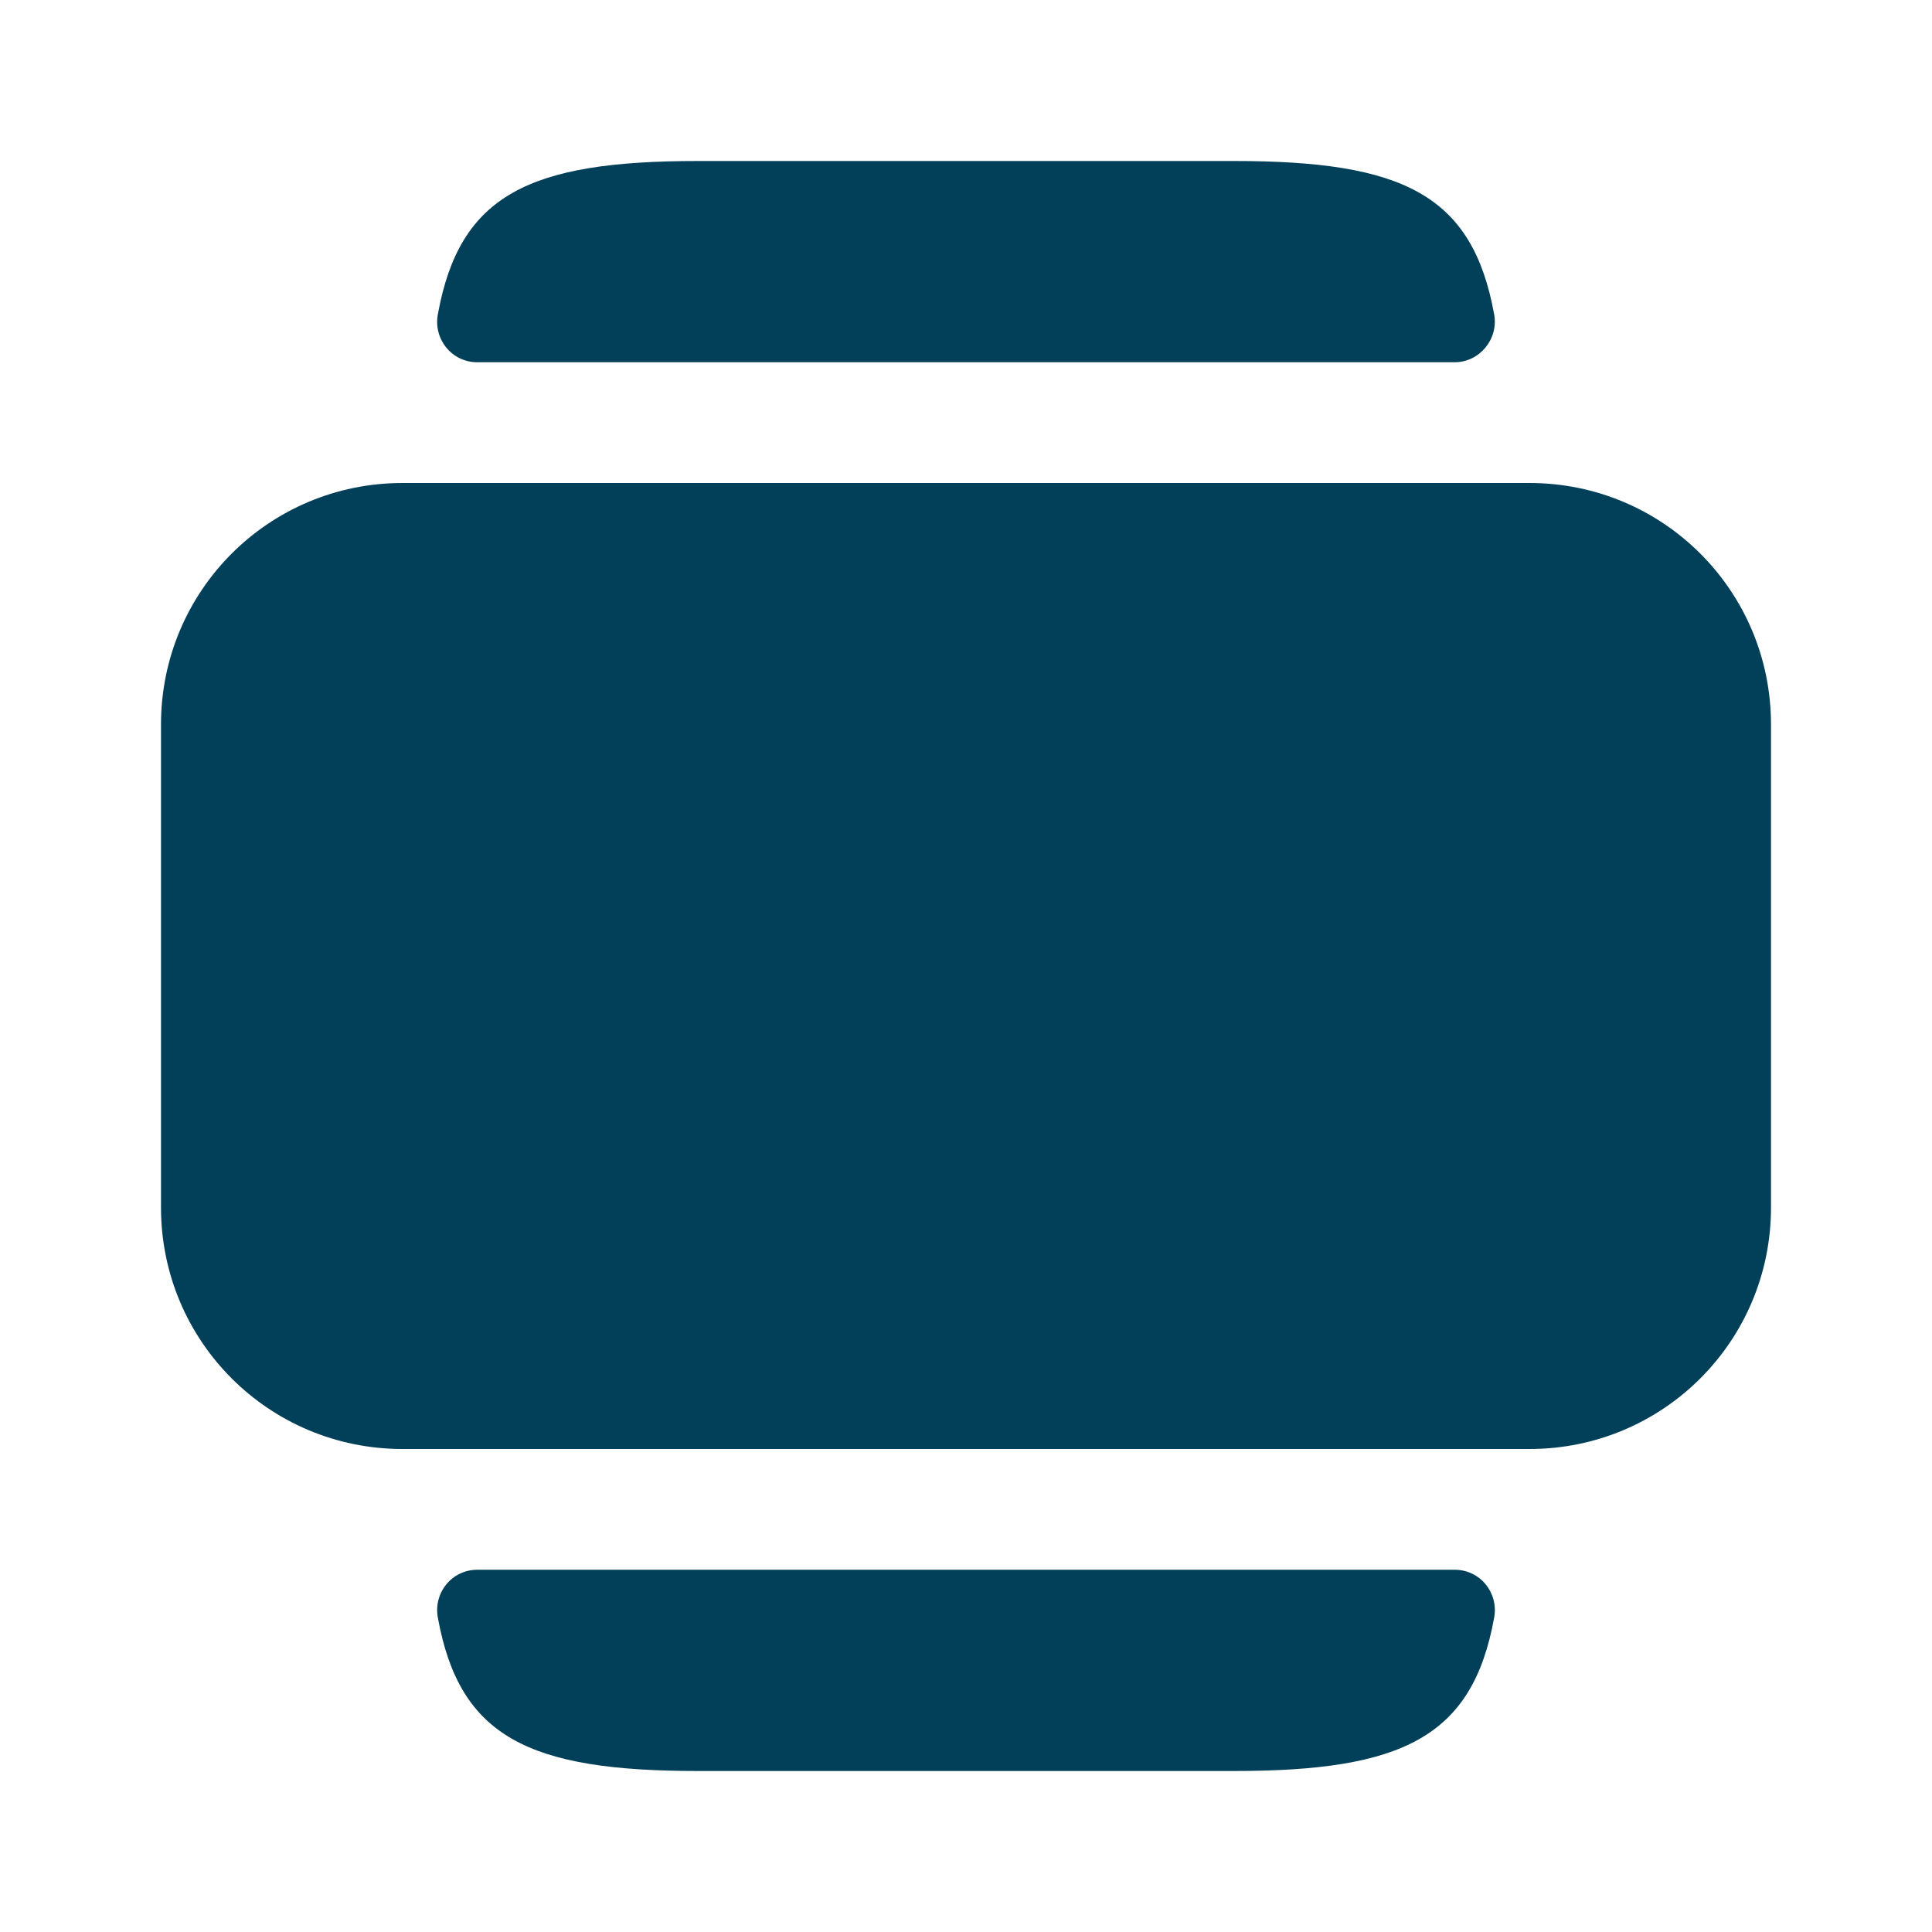
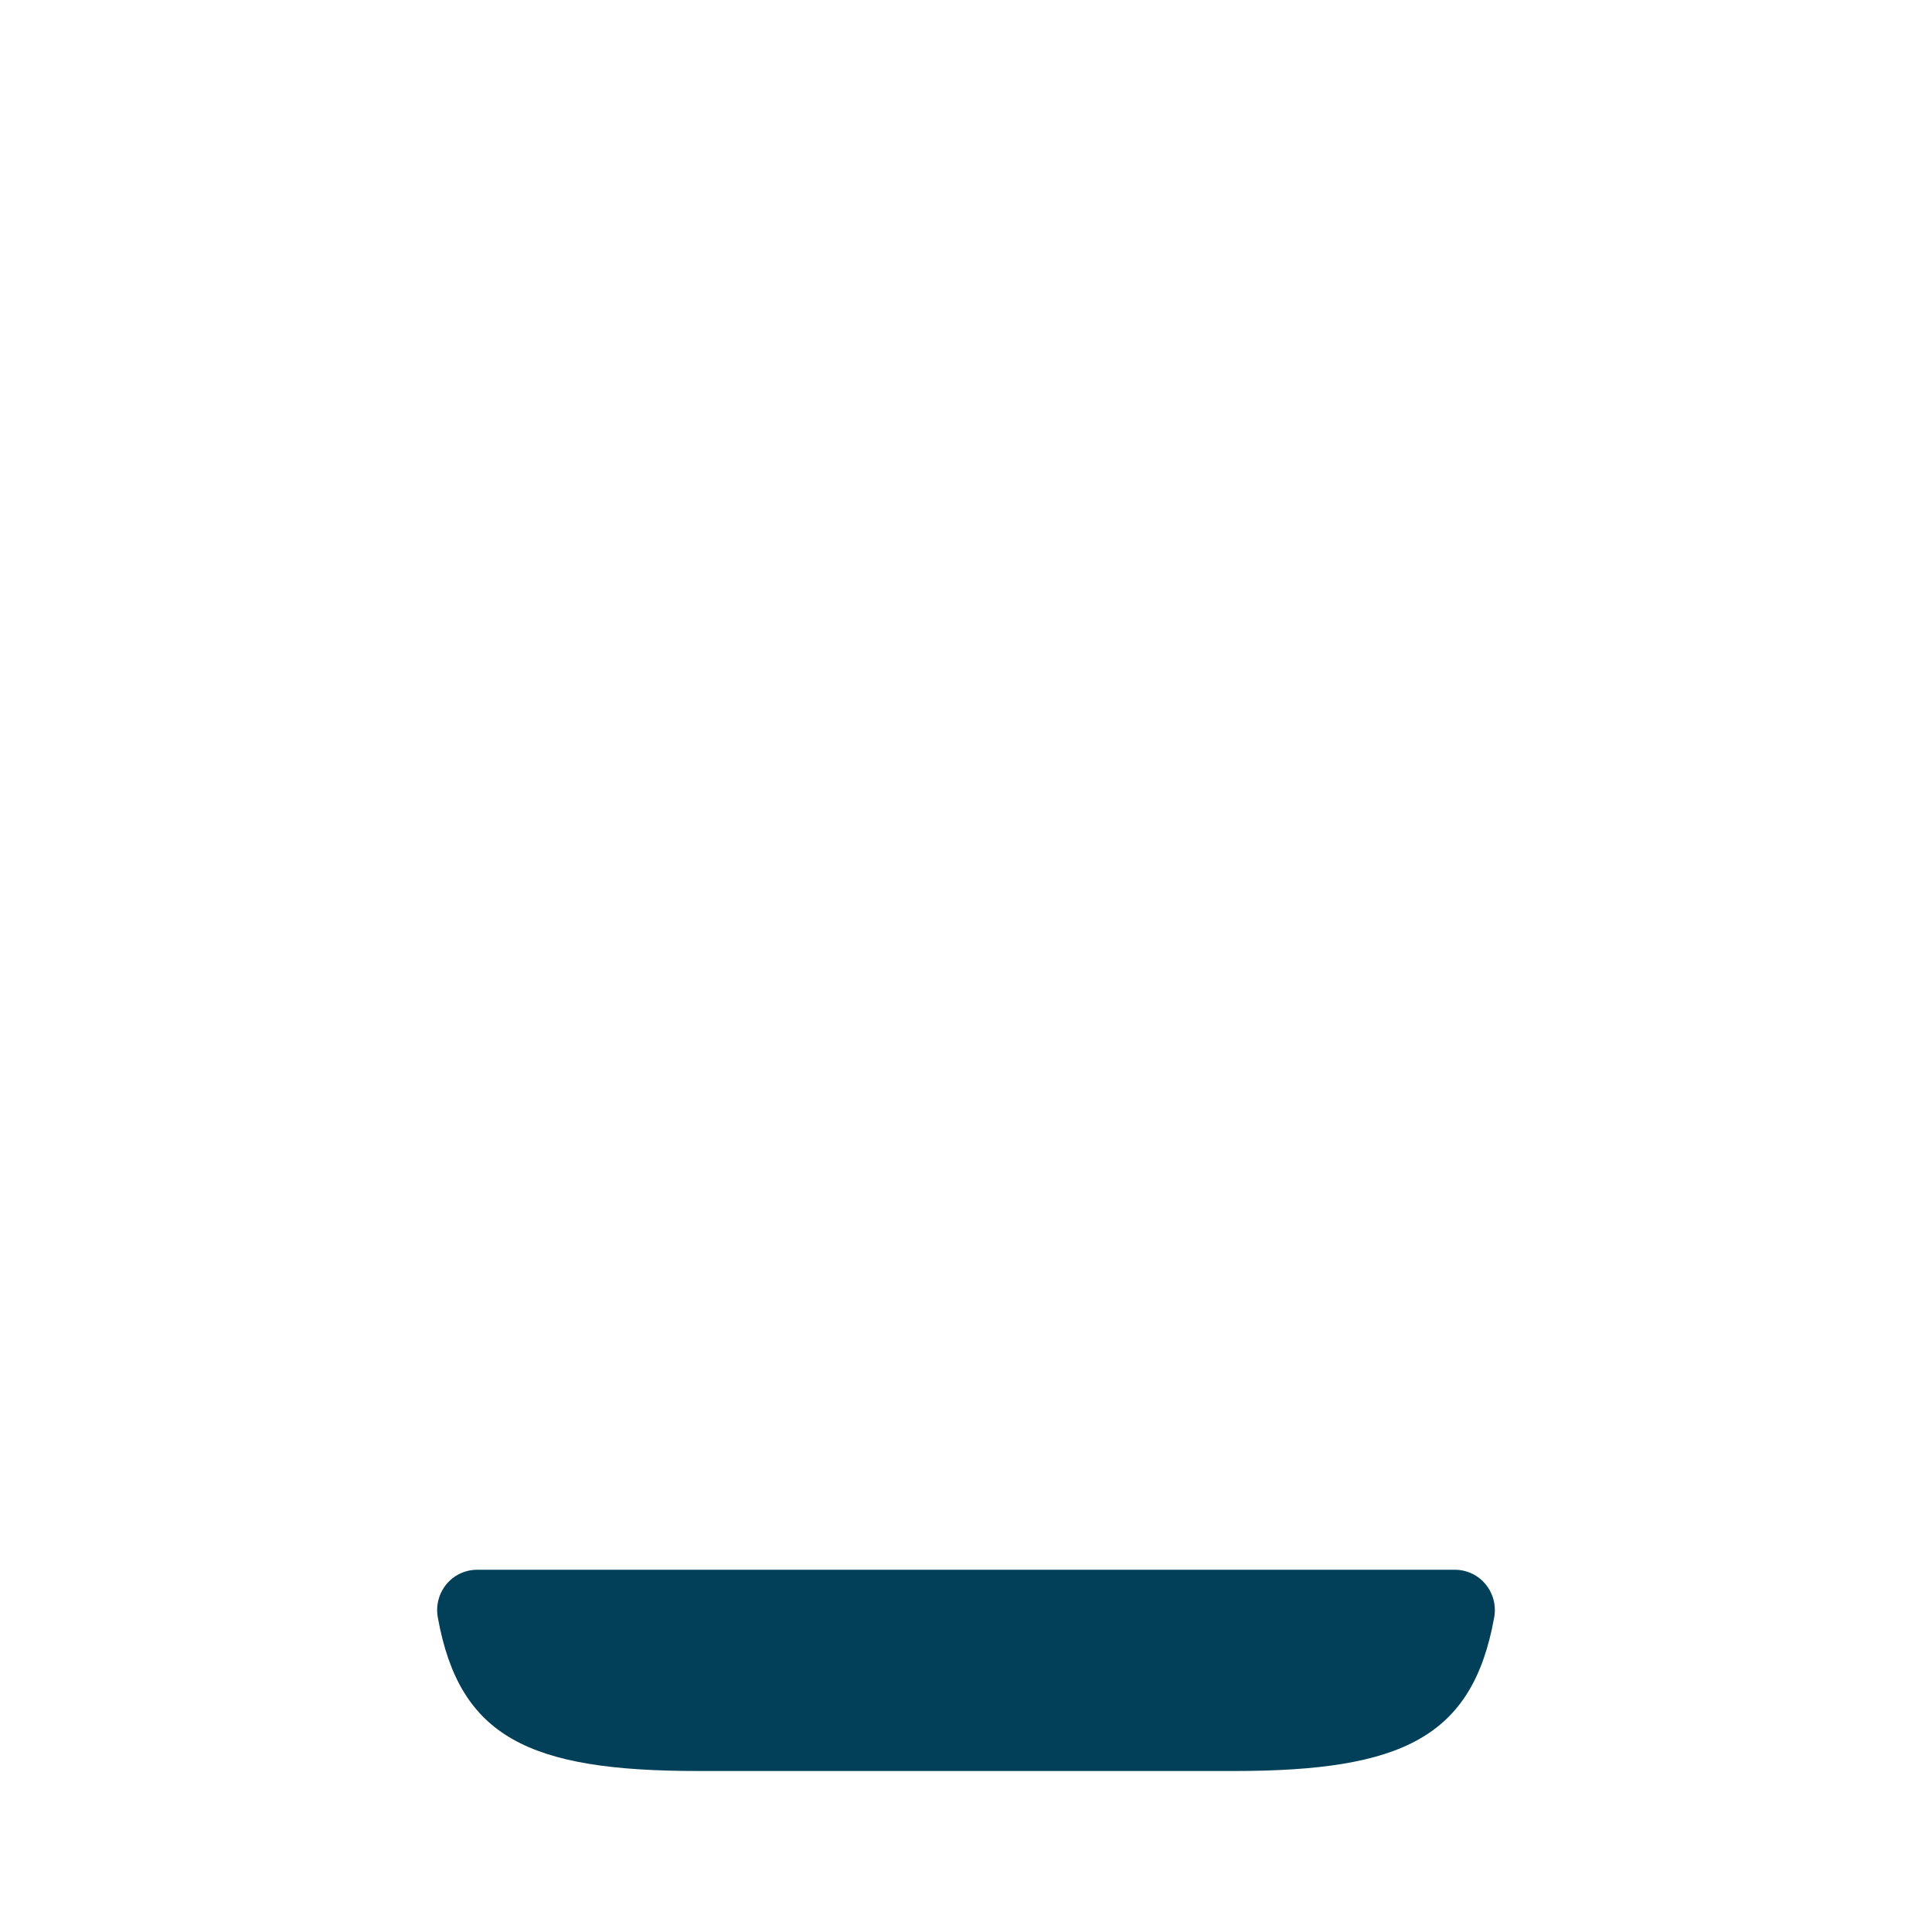
<svg xmlns="http://www.w3.org/2000/svg" width="24" height="24" viewBox="0 0 24 24" fill="none">
-   <path d="M22 15V9C22 7.34 20.66 6 19 6H5C3.34 6 2 7.34 2 9V15C2 16.66 3.34 18 5 18H19C20.66 18 22 16.66 22 15Z" fill="#024059" />
  <path d="M5.93 19.5H18.07C18.39 19.5 18.62 19.79 18.56 20.1C18.29 21.58 17.42 22 15.33 22H8.67C6.57 22 5.71 21.58 5.44 20.1C5.38 19.79 5.61 19.5 5.93 19.5Z" fill="#024059" />
-   <path d="M8.67 2H15.33C17.43 2 18.29 2.42 18.56 3.9C18.62 4.21 18.38 4.5 18.07 4.5H5.93C5.61 4.5 5.38 4.21 5.44 3.9C5.71 2.42 6.57 2 8.67 2Z" fill="#024059" />
</svg>